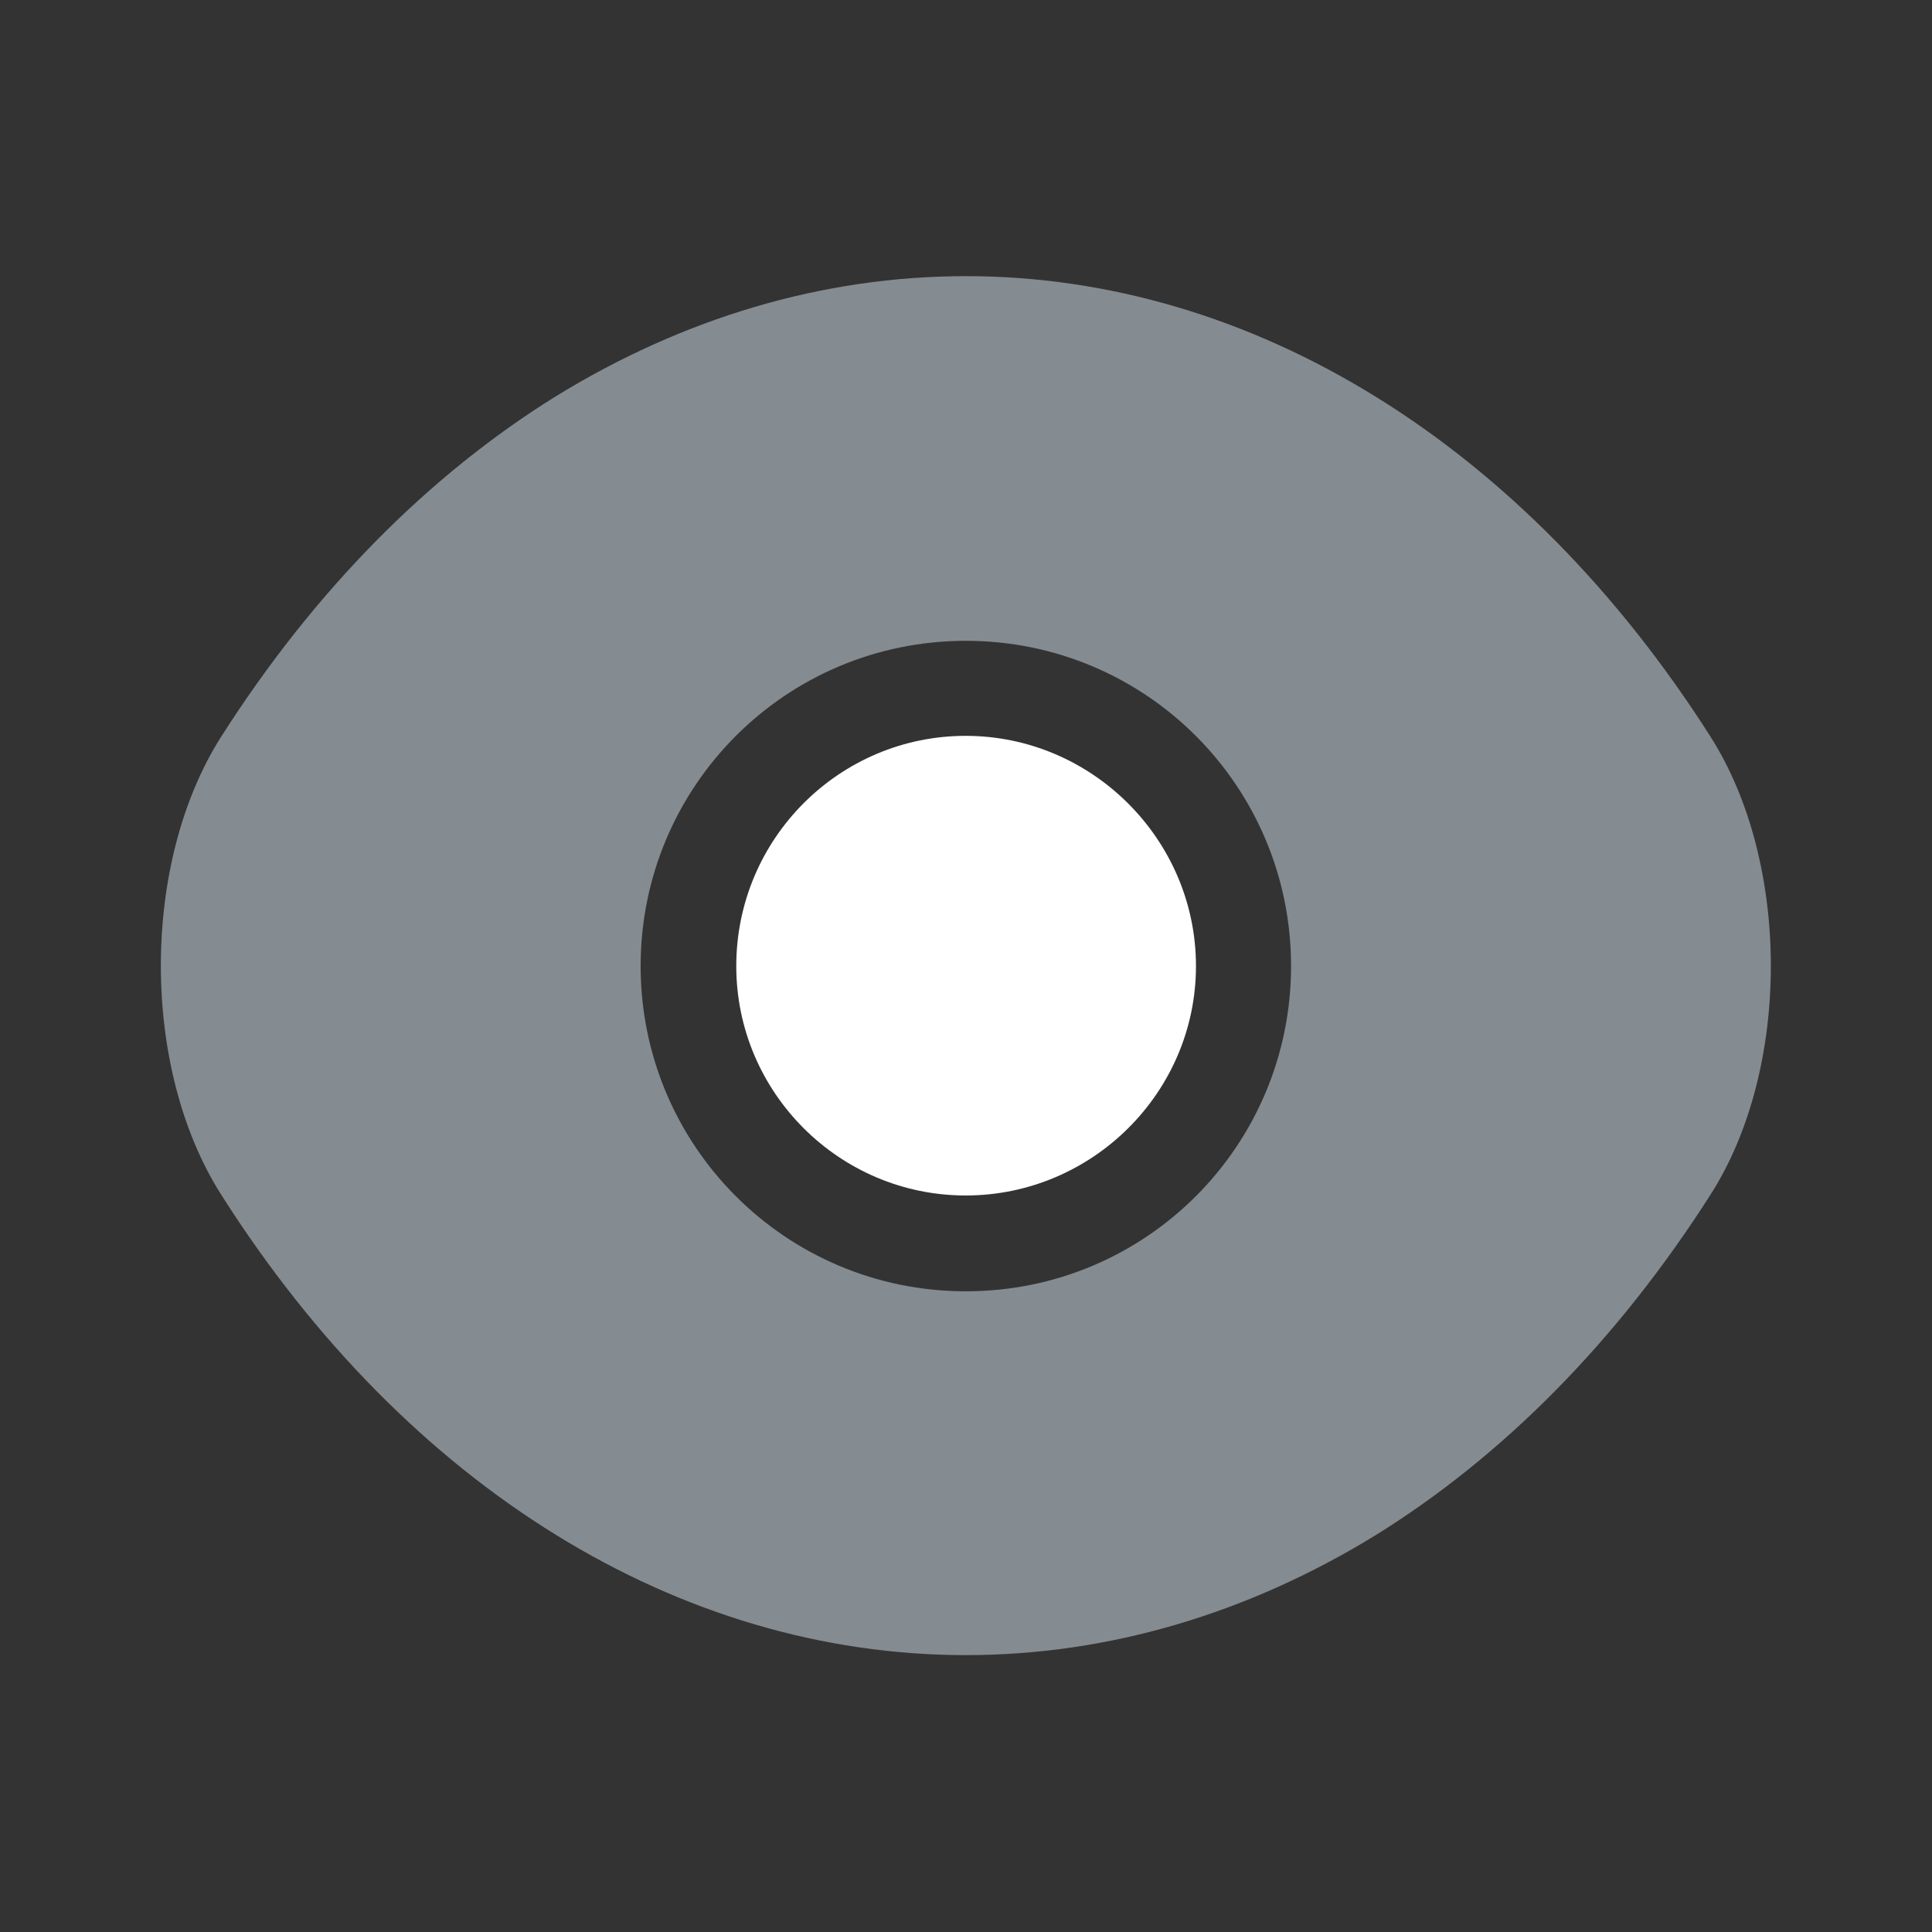
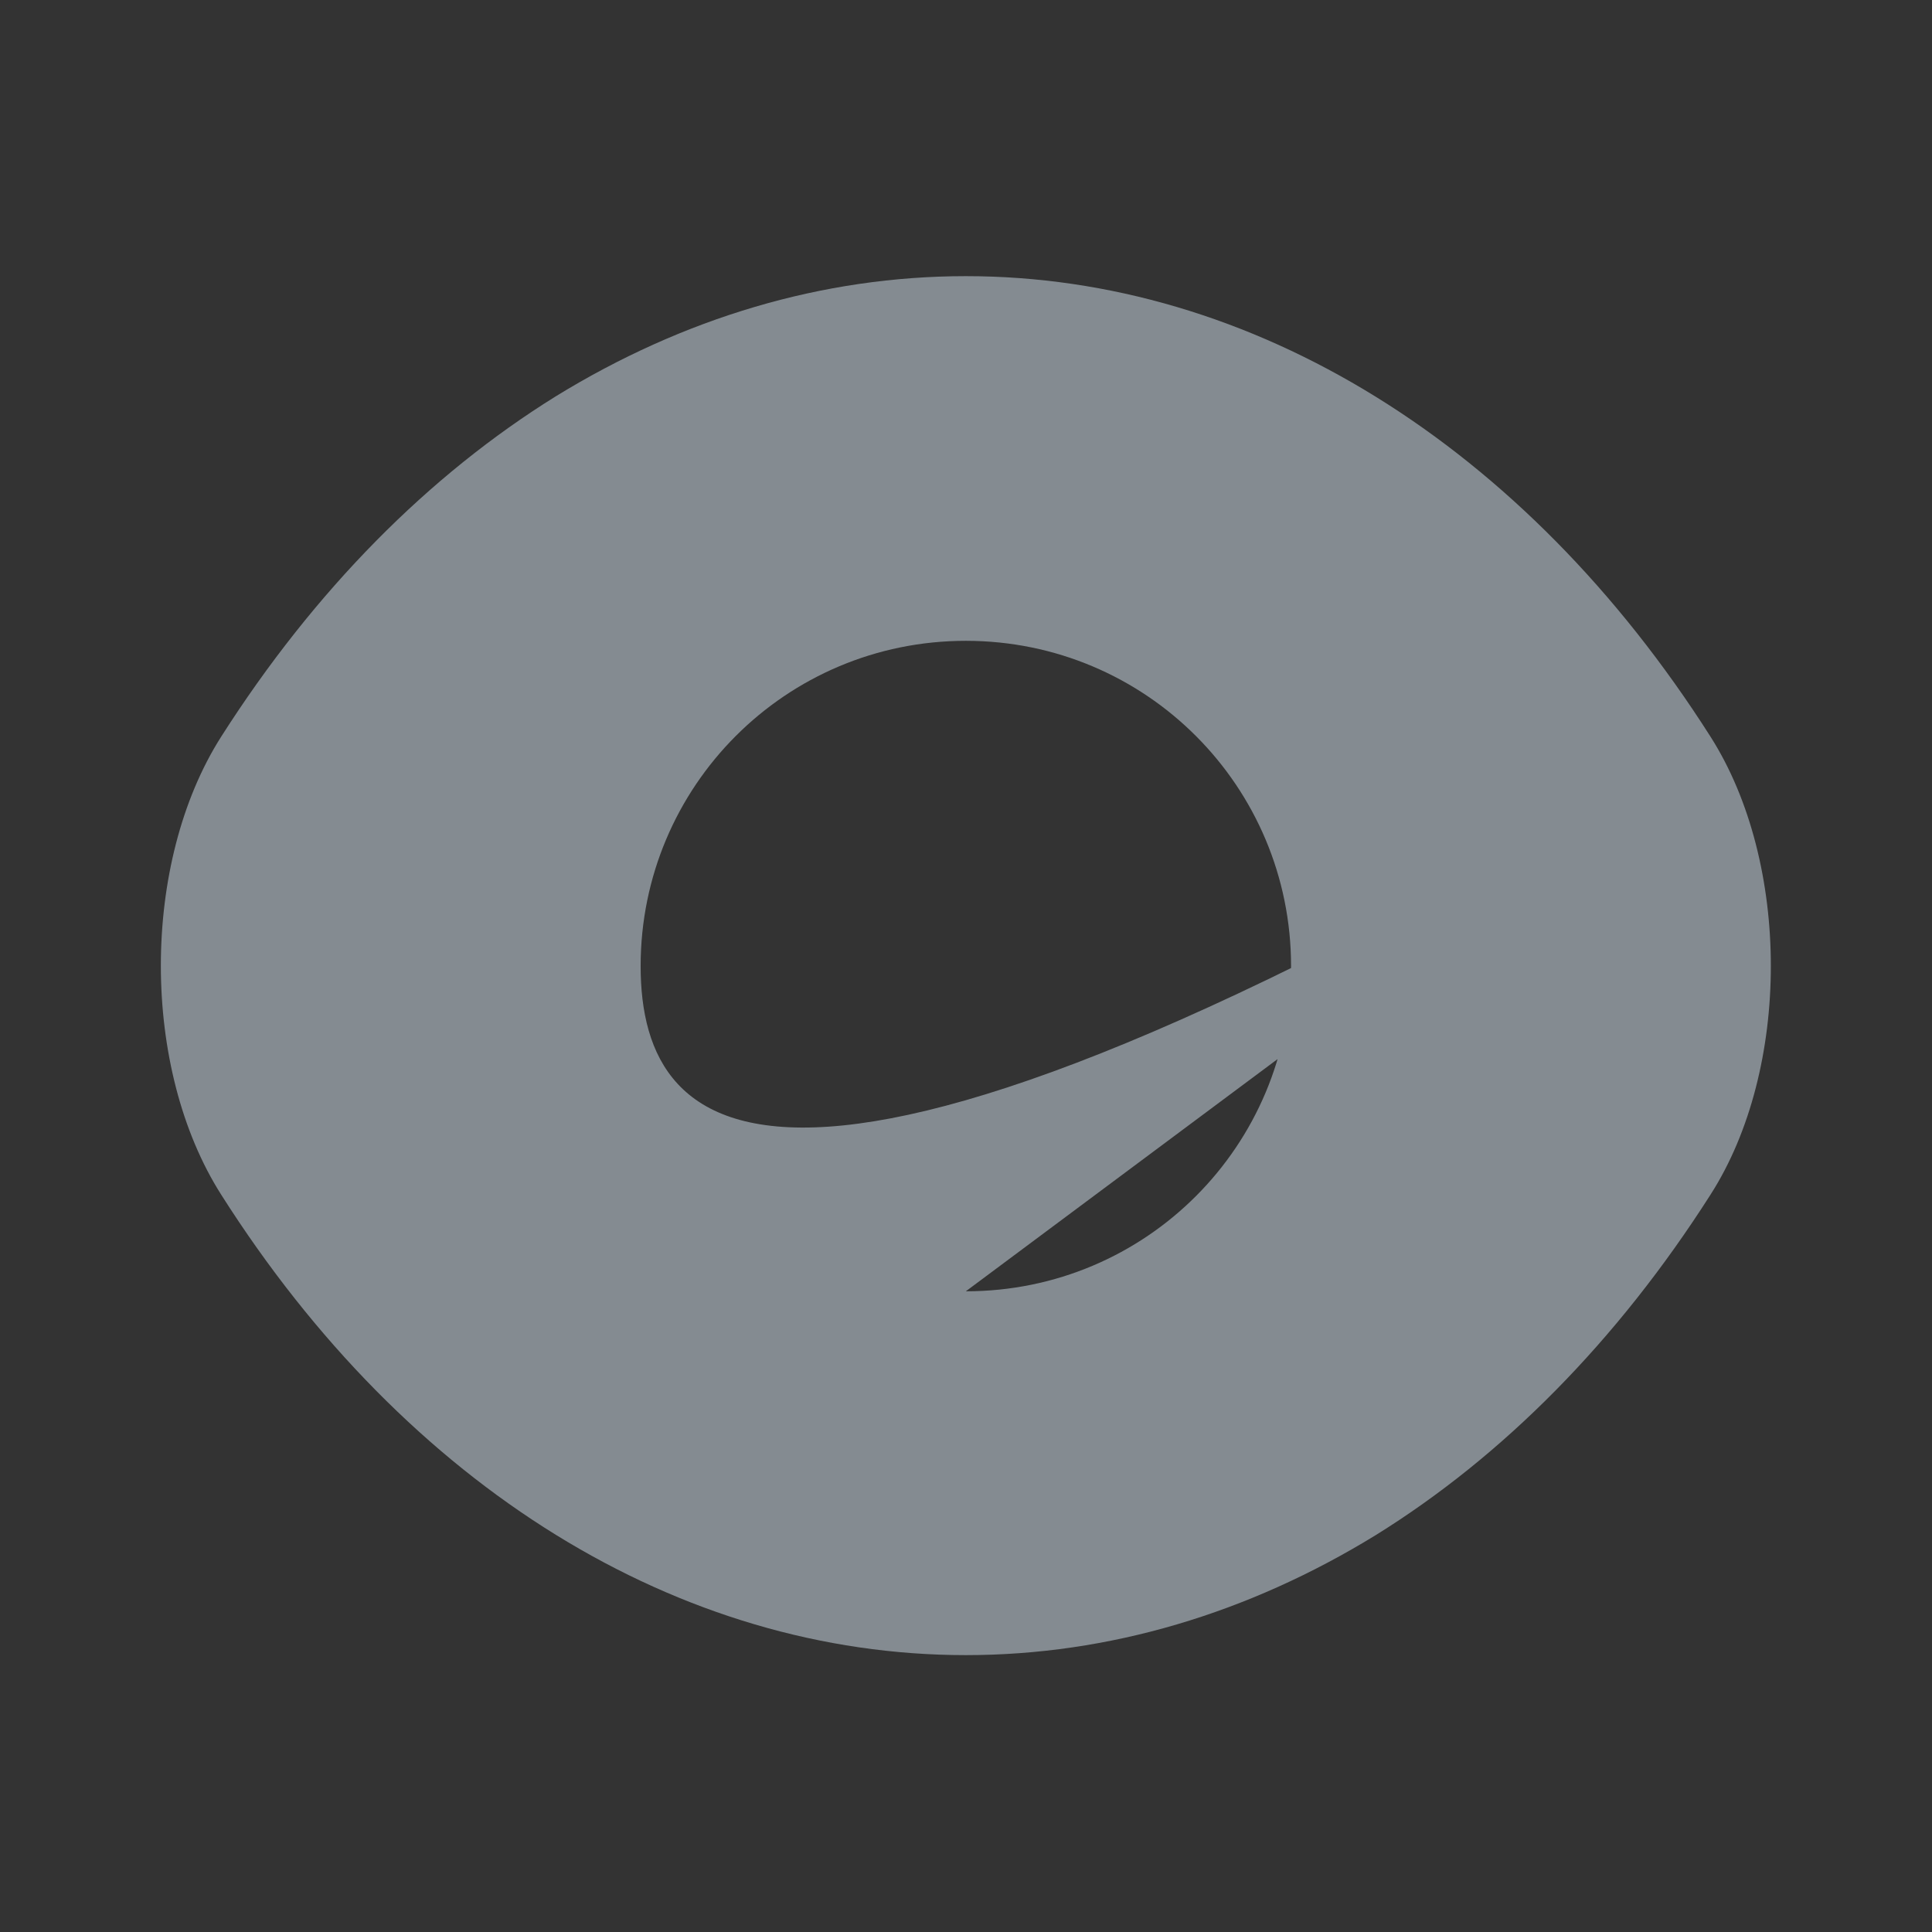
<svg xmlns="http://www.w3.org/2000/svg" width="32" height="32" viewBox="0 0 32 32" fill="none">
  <rect x="0" y="0" width="32" height="32" fill="#333333" stroke="none" />
  <g id="vuesax/bulk/frame">
    <g id="frame">
-       <path id="Vector" opacity="0.5" d="M28.331 12.201C25.251 7.361 20.744 4.574 15.997 4.574C13.624 4.574 11.317 5.268 9.211 6.561C7.104 7.868 5.211 9.774 3.664 12.201C2.331 14.294 2.331 17.694 3.664 19.788C6.744 24.641 11.251 27.414 15.997 27.414C18.371 27.414 20.677 26.721 22.784 25.428C24.891 24.121 26.784 22.214 28.331 19.788C29.664 17.708 29.664 14.294 28.331 12.201ZM15.997 21.388C13.011 21.388 10.611 18.974 10.611 16.001C10.611 13.028 13.011 10.614 15.997 10.614C18.984 10.614 21.384 13.028 21.384 16.001C21.384 18.974 18.984 21.388 15.997 21.388Z" fill="#D6E4F0" />
-       <path id="Vector_2" d="M15.995 12.188C13.902 12.188 12.195 13.894 12.195 16.001C12.195 18.094 13.902 19.801 15.995 19.801C18.089 19.801 19.809 18.094 19.809 16.001C19.809 13.908 18.089 12.188 15.995 12.188Z" fill="white" />
+       <path id="Vector" opacity="0.5" d="M28.331 12.201C25.251 7.361 20.744 4.574 15.997 4.574C13.624 4.574 11.317 5.268 9.211 6.561C7.104 7.868 5.211 9.774 3.664 12.201C2.331 14.294 2.331 17.694 3.664 19.788C6.744 24.641 11.251 27.414 15.997 27.414C18.371 27.414 20.677 26.721 22.784 25.428C24.891 24.121 26.784 22.214 28.331 19.788C29.664 17.708 29.664 14.294 28.331 12.201ZC13.011 21.388 10.611 18.974 10.611 16.001C10.611 13.028 13.011 10.614 15.997 10.614C18.984 10.614 21.384 13.028 21.384 16.001C21.384 18.974 18.984 21.388 15.997 21.388Z" fill="#D6E4F0" />
    </g>
  </g>
</svg>